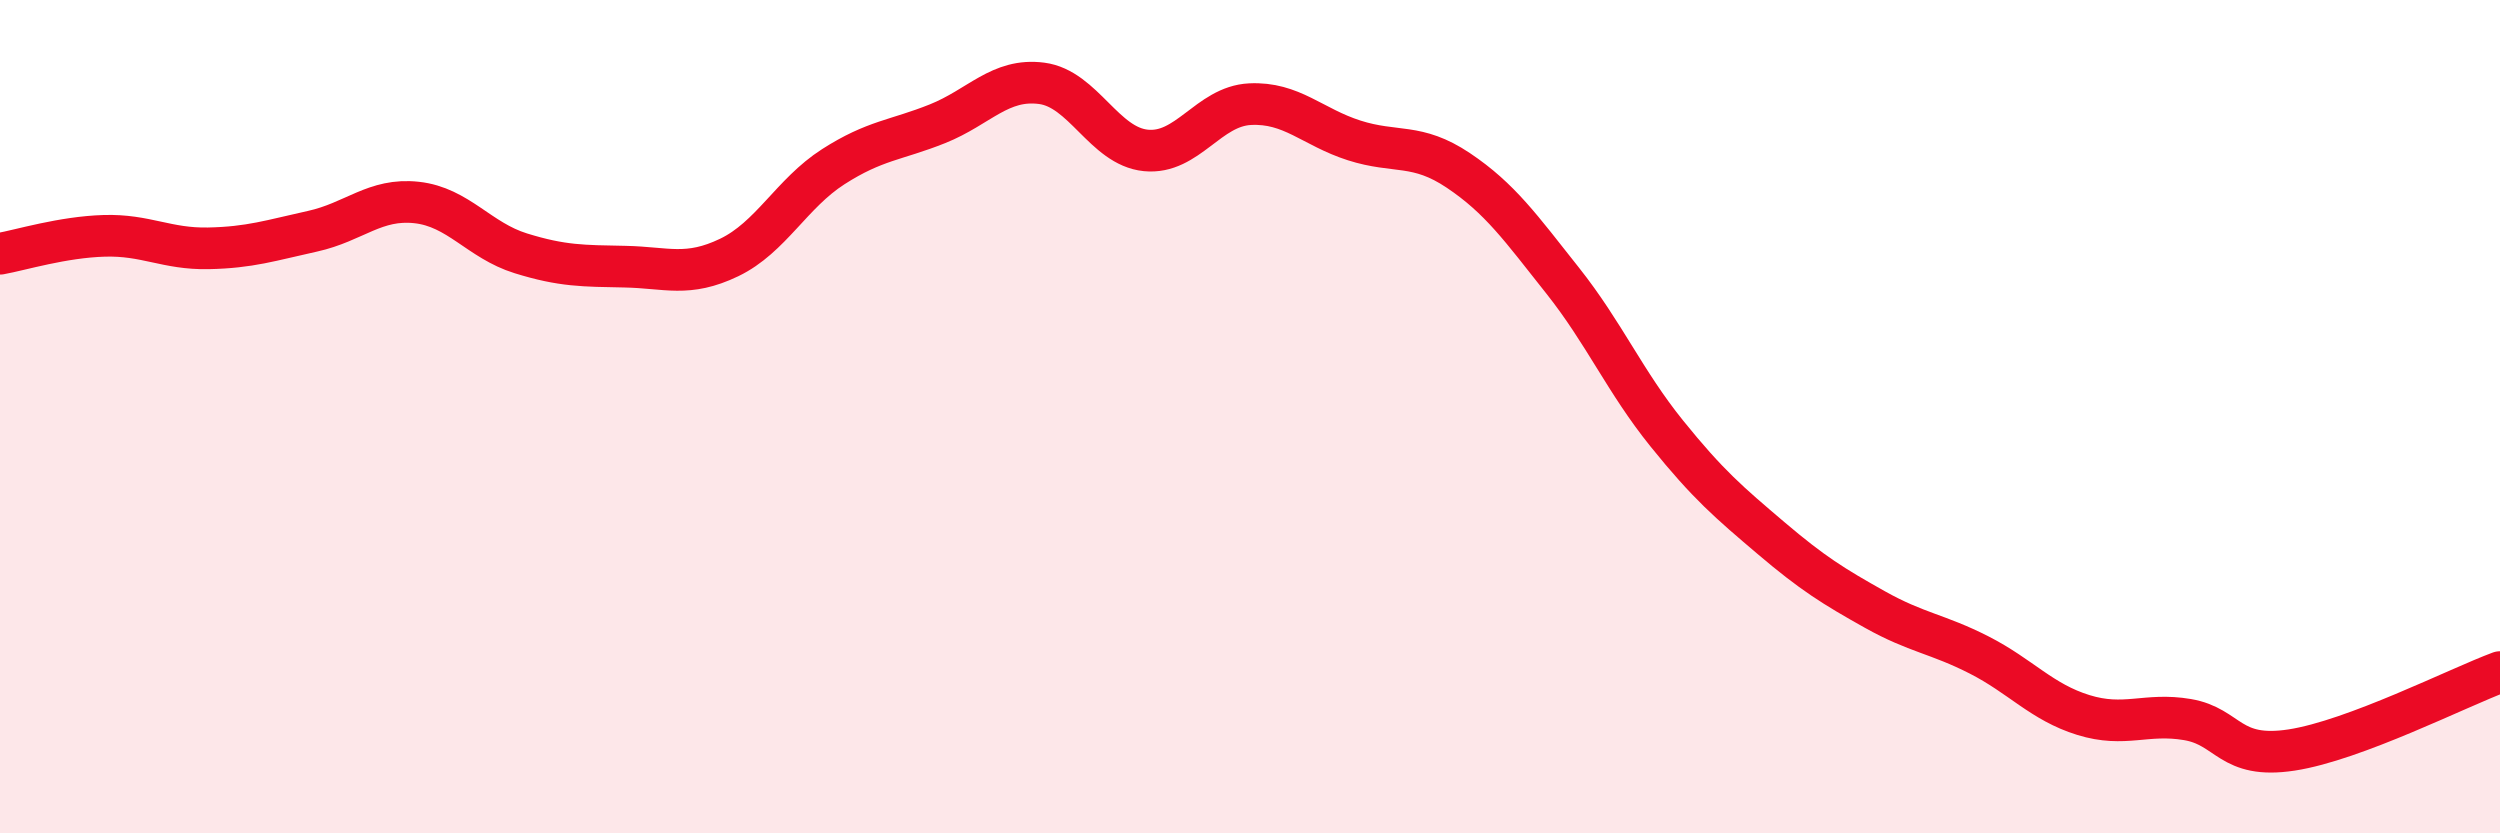
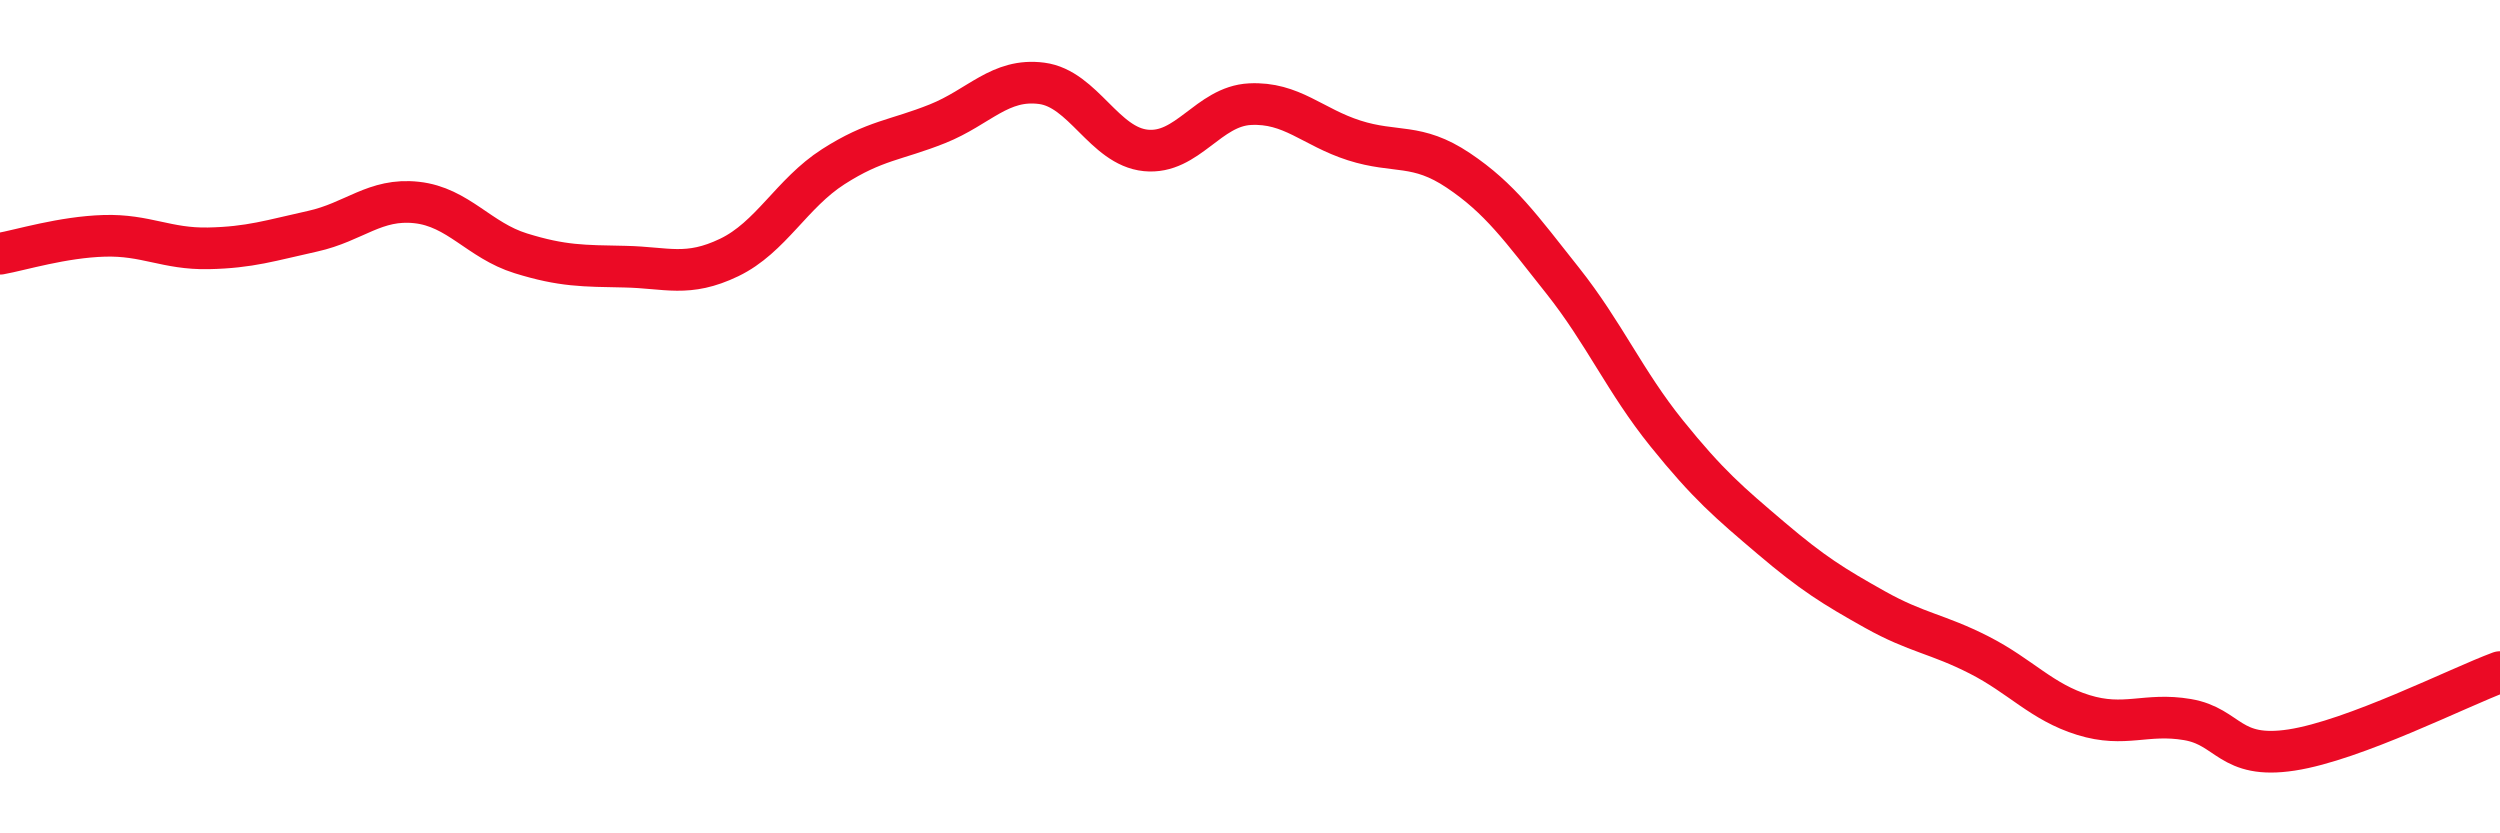
<svg xmlns="http://www.w3.org/2000/svg" width="60" height="20" viewBox="0 0 60 20">
-   <path d="M 0,6.09 C 0.5,6 1.5,5.69 2.5,5.66 C 3.5,5.63 4,5.98 5,5.96 C 6,5.94 6.5,5.77 7.5,5.55 C 8.5,5.33 9,4.75 10,4.86 C 11,4.97 11.5,5.77 12.5,6.08 C 13.5,6.39 14,6.38 15,6.4 C 16,6.42 16.5,6.66 17.5,6.18 C 18.5,5.7 19,4.64 20,4 C 21,3.36 21.5,3.37 22.5,2.97 C 23.5,2.57 24,1.87 25,2 C 26,2.13 26.5,3.51 27.5,3.61 C 28.5,3.71 29,2.55 30,2.5 C 31,2.45 31.5,3.05 32.5,3.37 C 33.5,3.69 34,3.42 35,4.09 C 36,4.76 36.5,5.47 37.5,6.73 C 38.5,7.99 39,9.16 40,10.4 C 41,11.64 41.5,12.06 42.5,12.91 C 43.5,13.76 44,14.07 45,14.63 C 46,15.19 46.5,15.21 47.5,15.72 C 48.5,16.23 49,16.85 50,17.16 C 51,17.47 51.5,17.1 52.5,17.27 C 53.5,17.44 53.5,18.23 55,18 C 56.5,17.77 59,16.5 60,16.13L60 20L0 20Z" fill="#EB0A25" opacity="0.1" stroke-linecap="round" stroke-linejoin="round" />
  <path d="M 0,6.09 C 0.5,6 1.5,5.69 2.5,5.66 C 3.5,5.63 4,5.98 5,5.96 C 6,5.94 6.5,5.77 7.5,5.55 C 8.5,5.33 9,4.75 10,4.86 C 11,4.97 11.5,5.77 12.5,6.08 C 13.5,6.39 14,6.38 15,6.4 C 16,6.42 16.5,6.66 17.5,6.18 C 18.5,5.7 19,4.64 20,4 C 21,3.36 21.5,3.37 22.5,2.97 C 23.5,2.57 24,1.87 25,2 C 26,2.13 26.5,3.51 27.5,3.61 C 28.5,3.71 29,2.55 30,2.5 C 31,2.45 31.5,3.05 32.5,3.37 C 33.5,3.69 34,3.42 35,4.09 C 36,4.76 36.5,5.47 37.5,6.73 C 38.5,7.99 39,9.16 40,10.4 C 41,11.64 41.5,12.06 42.5,12.91 C 43.5,13.76 44,14.07 45,14.63 C 46,15.19 46.5,15.21 47.5,15.72 C 48.5,16.23 49,16.85 50,17.16 C 51,17.47 51.5,17.1 52.5,17.27 C 53.5,17.44 53.5,18.23 55,18 C 56.5,17.77 59,16.5 60,16.13" stroke="#EB0A25" stroke-width="1" fill="none" stroke-linecap="round" stroke-linejoin="round" />
</svg>